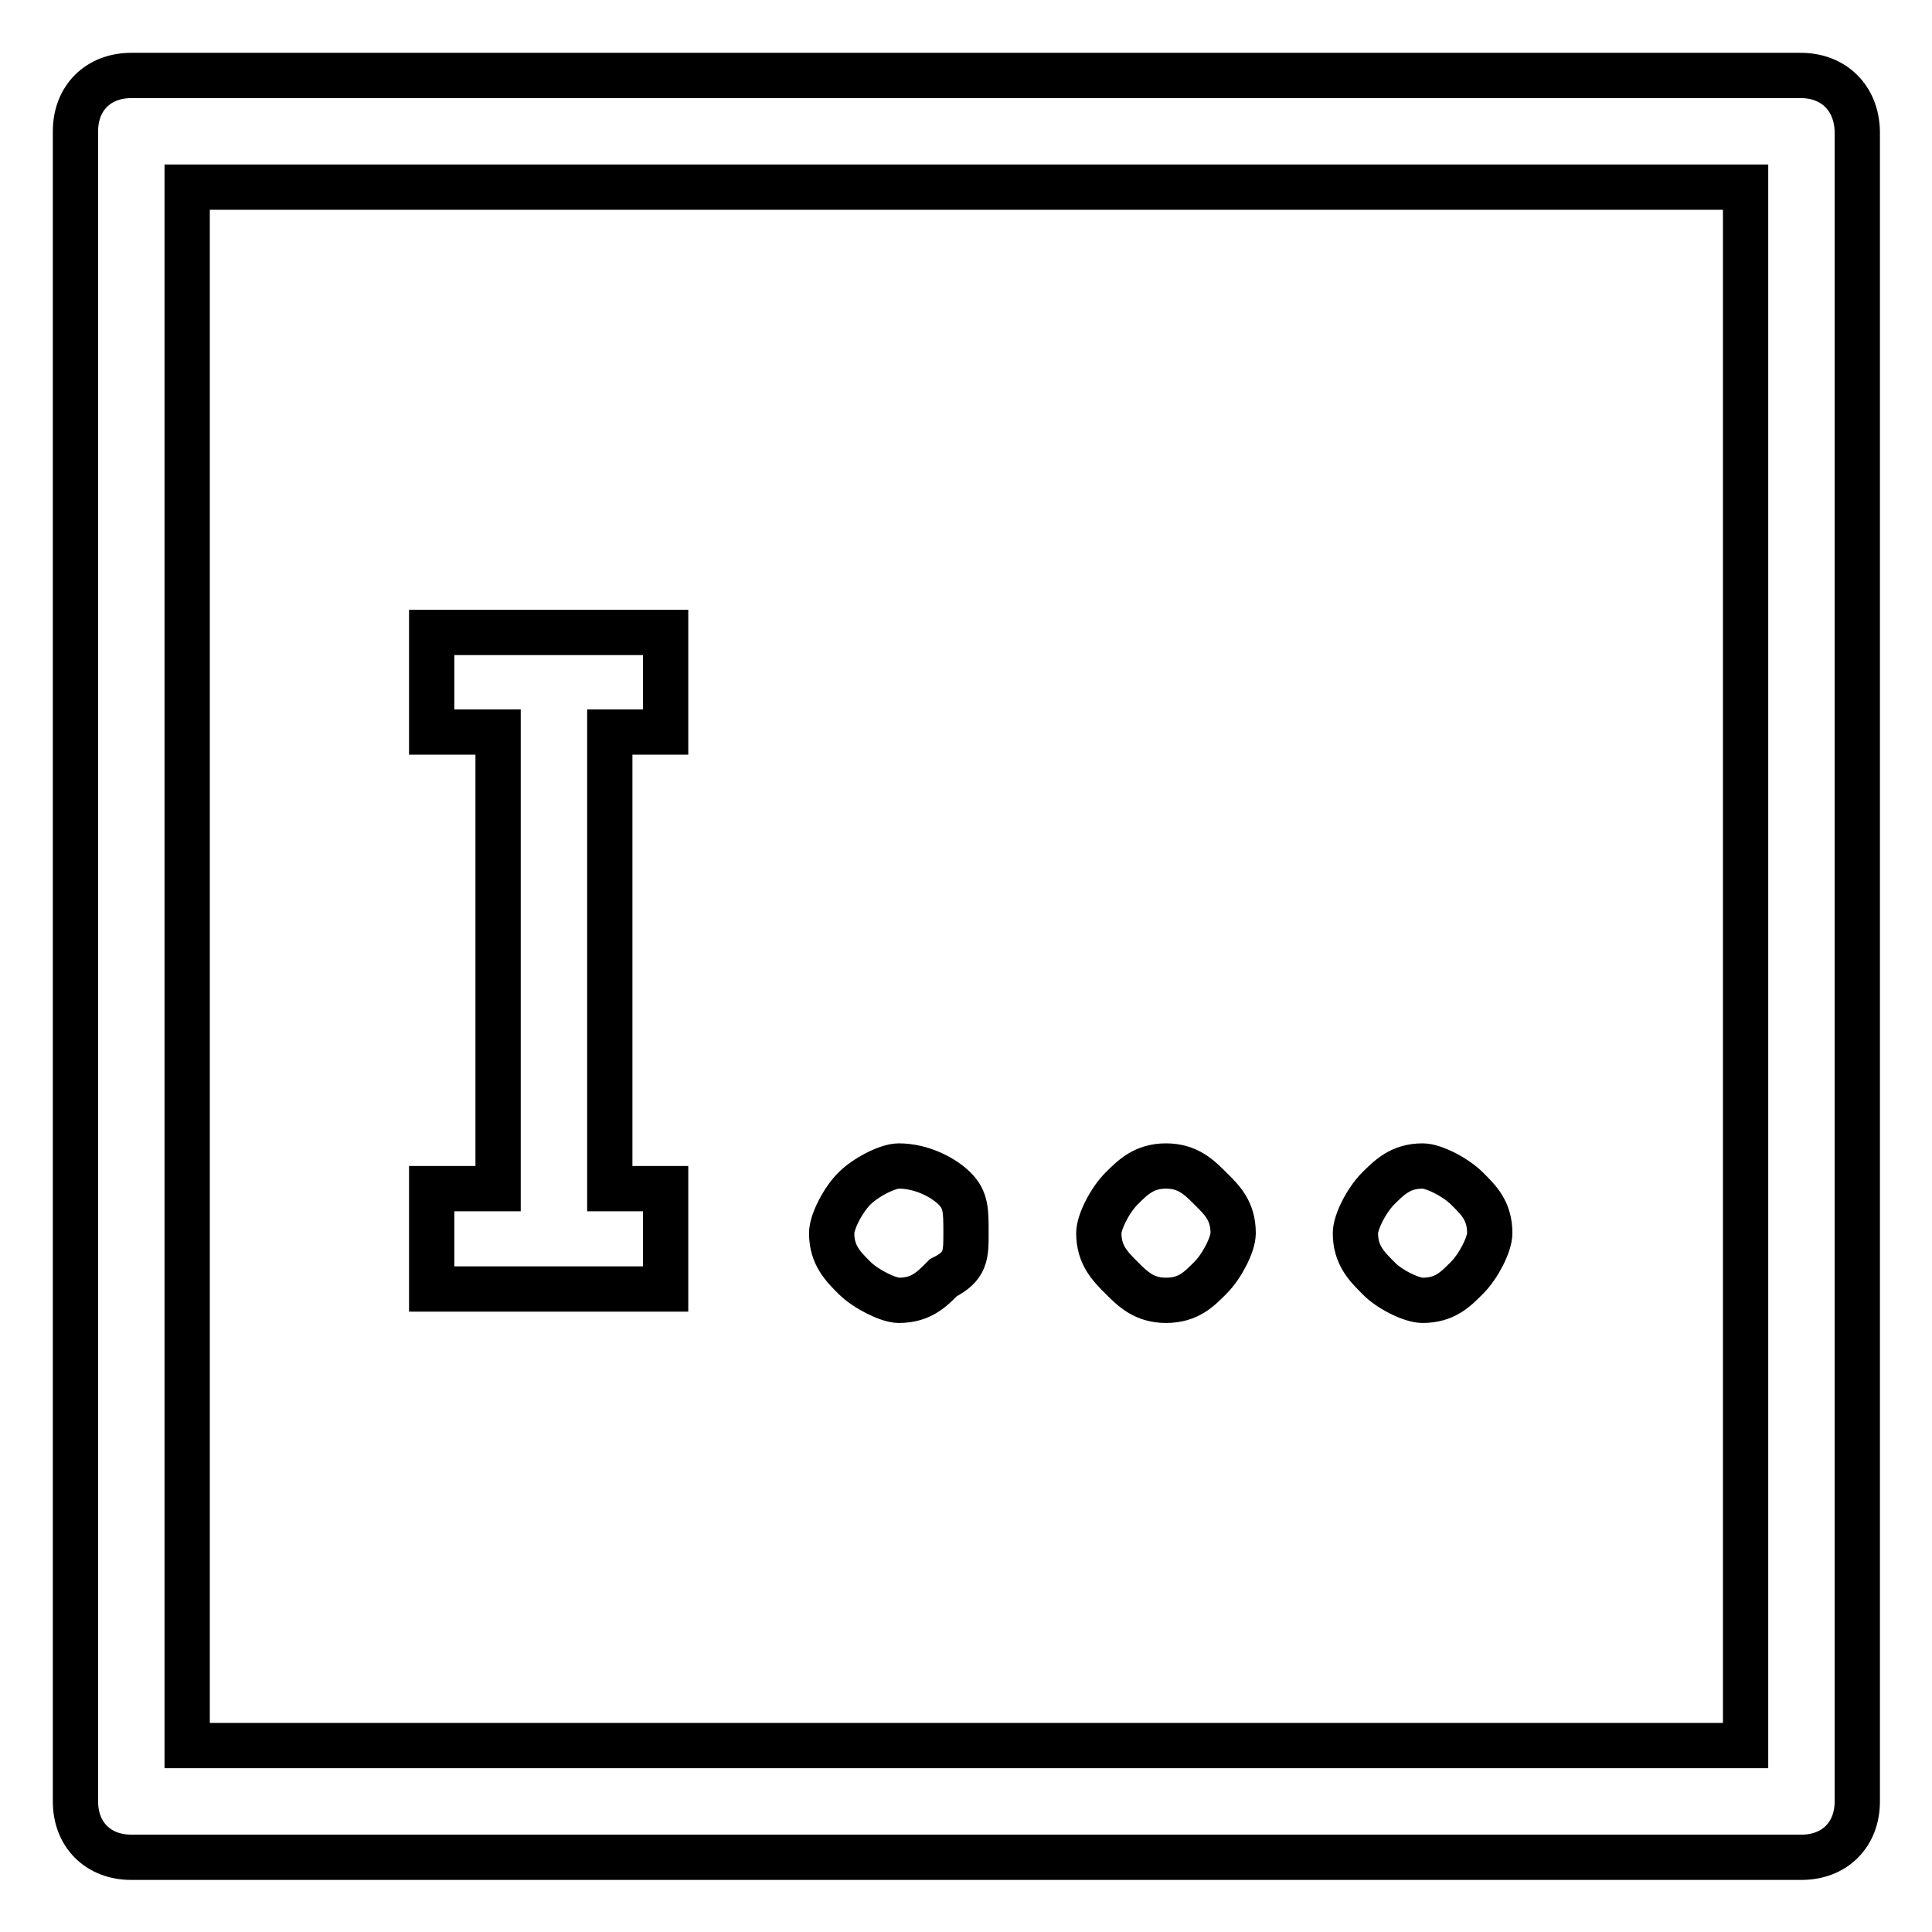
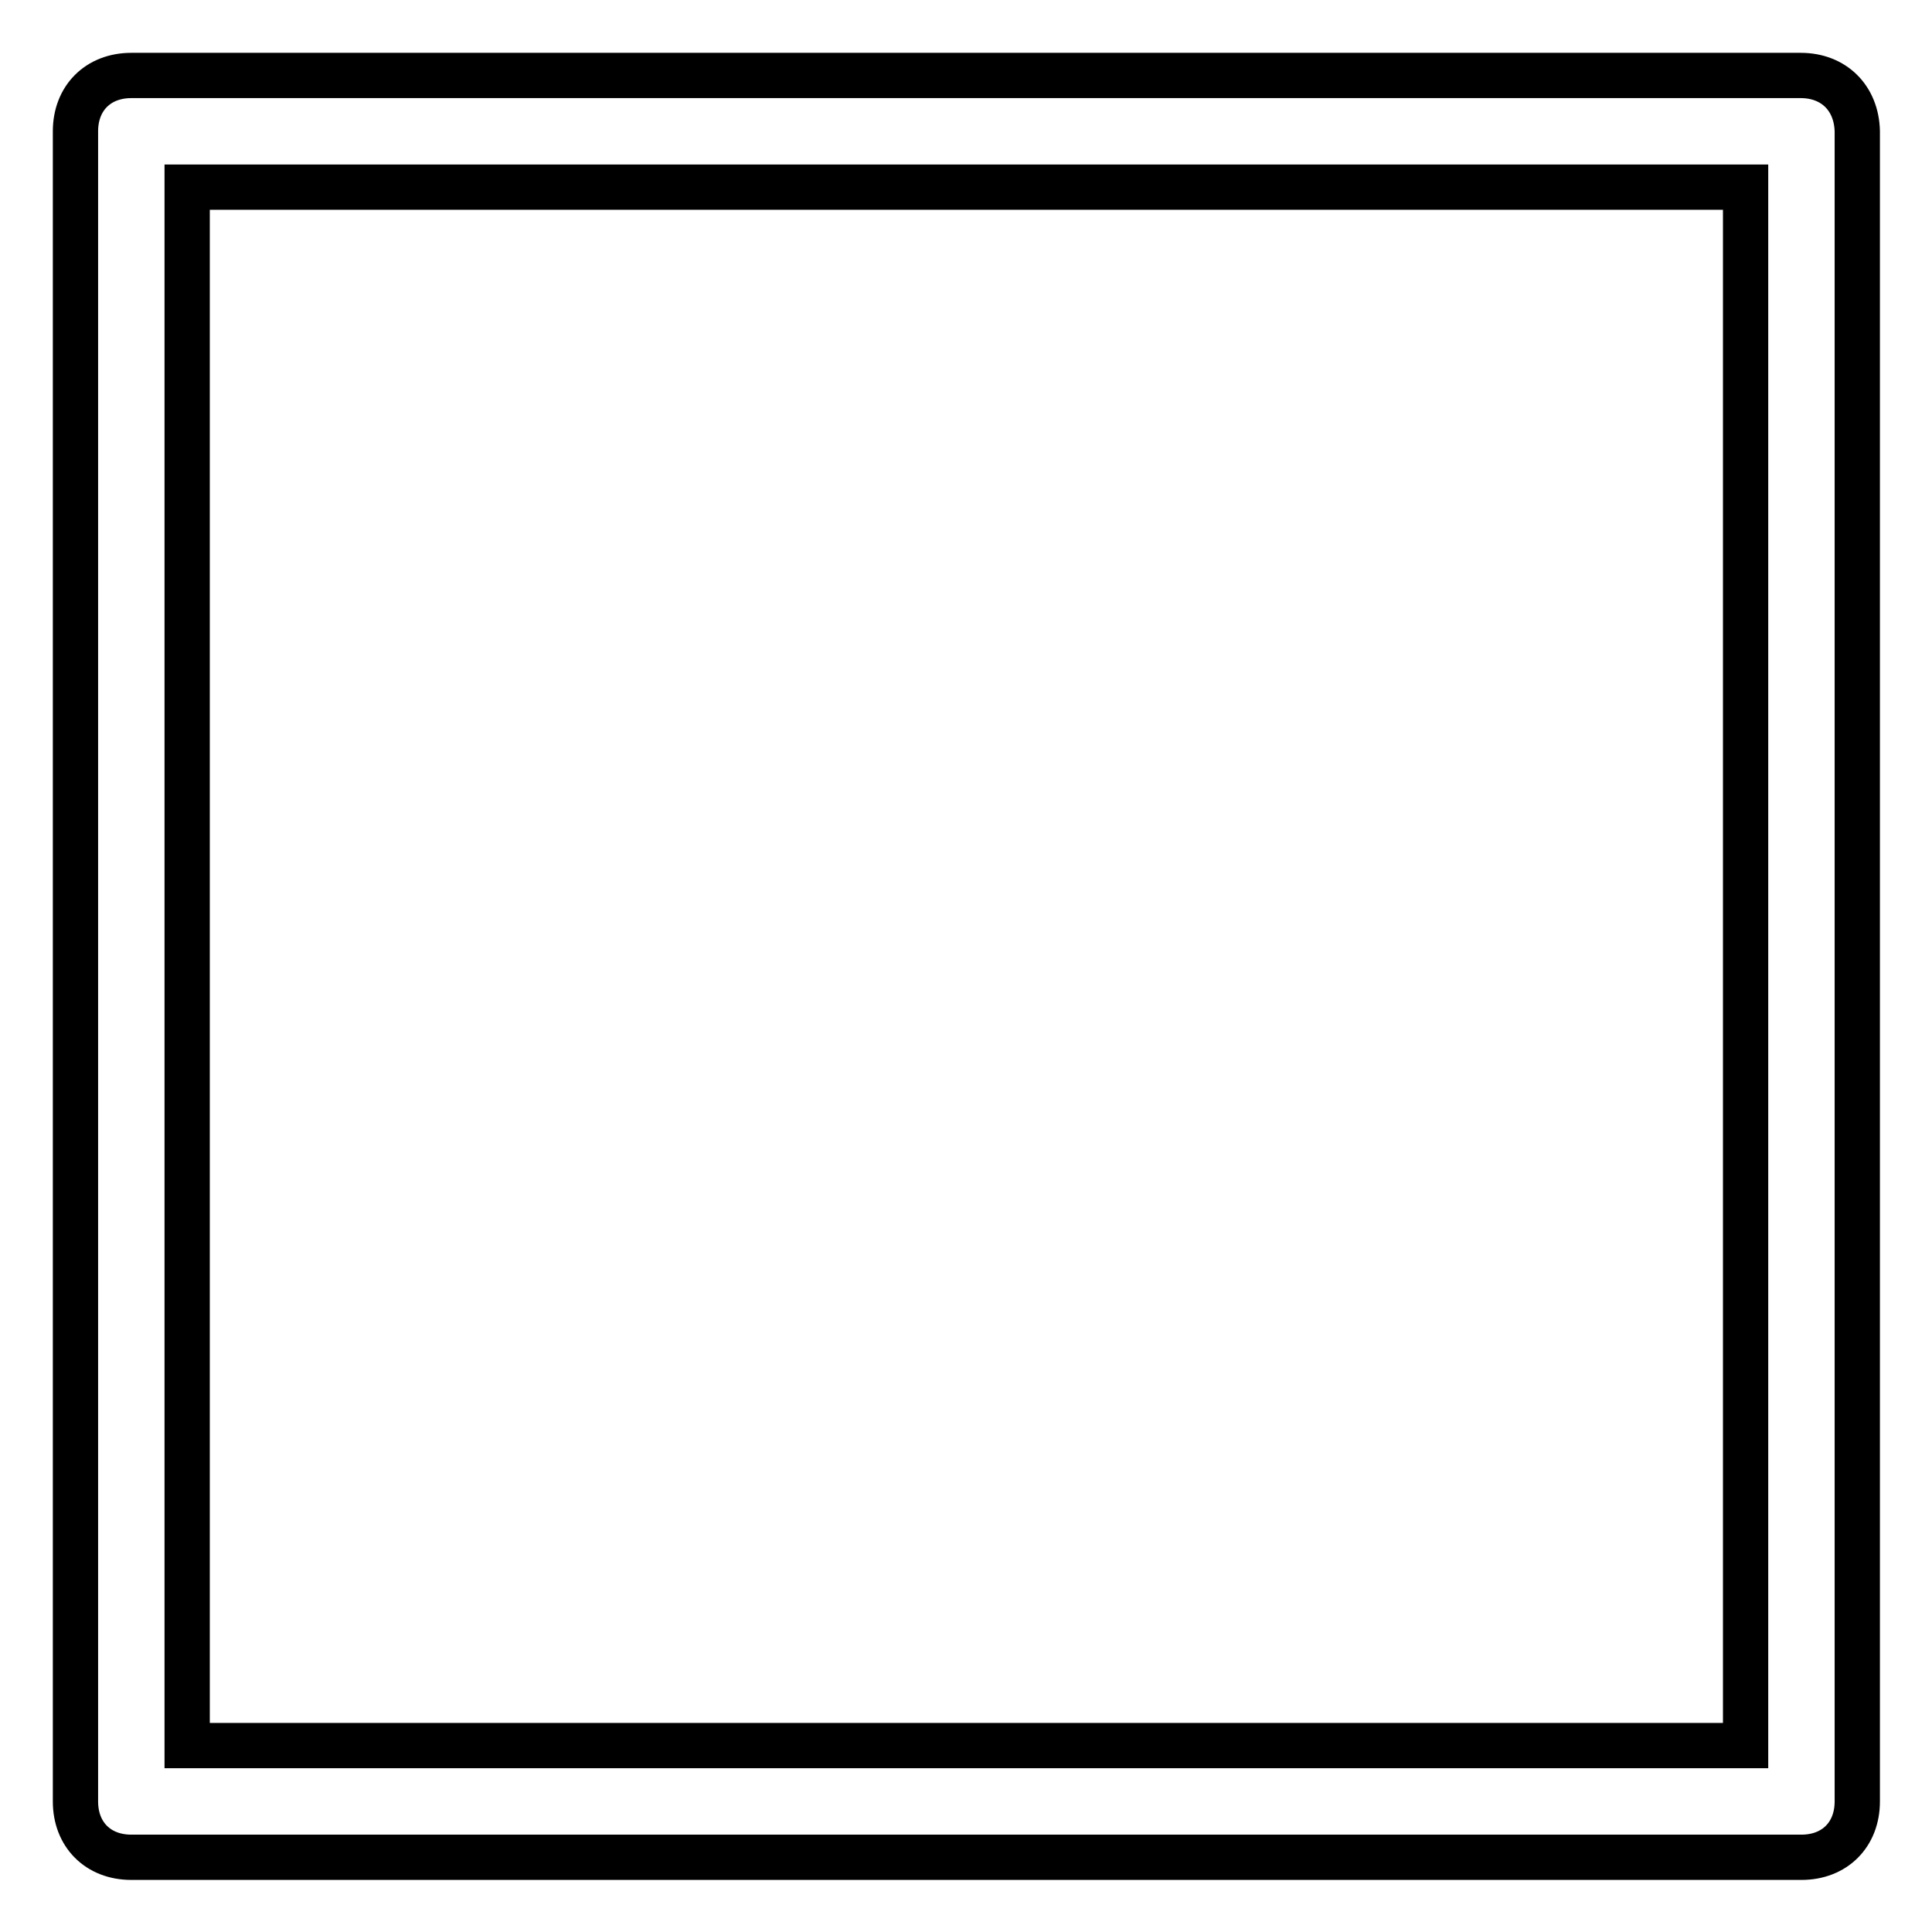
<svg xmlns="http://www.w3.org/2000/svg" version="1.1" x="0px" y="0px" viewBox="0 0 256 256" enable-background="new 0 0 256 256" xml:space="preserve">
  <g>
-     <path stroke-width="6" fill-opacity="0" stroke="#000000" d="M88.2,157.5h-7.4V97h7.4V83.8h-31V97H66v60.5h-8.8v13.3h31V157.5z M119.1,172.3c3,0,4.4-1.5,5.9-3 c3-1.5,3-3,3-5.9c0-3,0-4.4-1.5-5.9s-4.4-3-7.4-3c-1.5,0-4.4,1.5-5.9,3s-3,4.4-3,5.9c0,2.9,1.5,4.4,3,5.9 C114.7,170.8,117.7,172.3,119.1,172.3z M154.5,172.3c3,0,4.4-1.5,5.9-3c1.5-1.5,3-4.4,3-5.9c0-3-1.5-4.4-3-5.9c-1.5-1.5-3-3-5.9-3 s-4.4,1.5-5.9,3c-1.5,1.5-3,4.4-3,5.9c0,2.9,1.5,4.4,3,5.9C150.1,170.8,151.6,172.3,154.5,172.3z M188.5,172.3c3,0,4.4-1.5,5.9-3 c1.5-1.5,3-4.4,3-5.9c0-3-1.5-4.4-3-5.9s-4.4-3-5.9-3c-2.9,0-4.4,1.5-5.9,3c-1.5,1.5-3,4.4-3,5.9c0,2.9,1.5,4.4,3,5.9 C184,170.8,187,172.3,188.5,172.3z" />
    <path stroke-width="6" fill-opacity="0" stroke="#000000" d="M238.6,10H17.4C13,10,10,13,10,17.4v221.3c0,4.4,3,7.4,7.4,7.4h221.3c4.4,0,7.4-3,7.4-7.4V17.4 C246,13,243,10,238.6,10z M231.3,231.3H24.8V24.8h206.5V231.3z" />
  </g>
</svg>